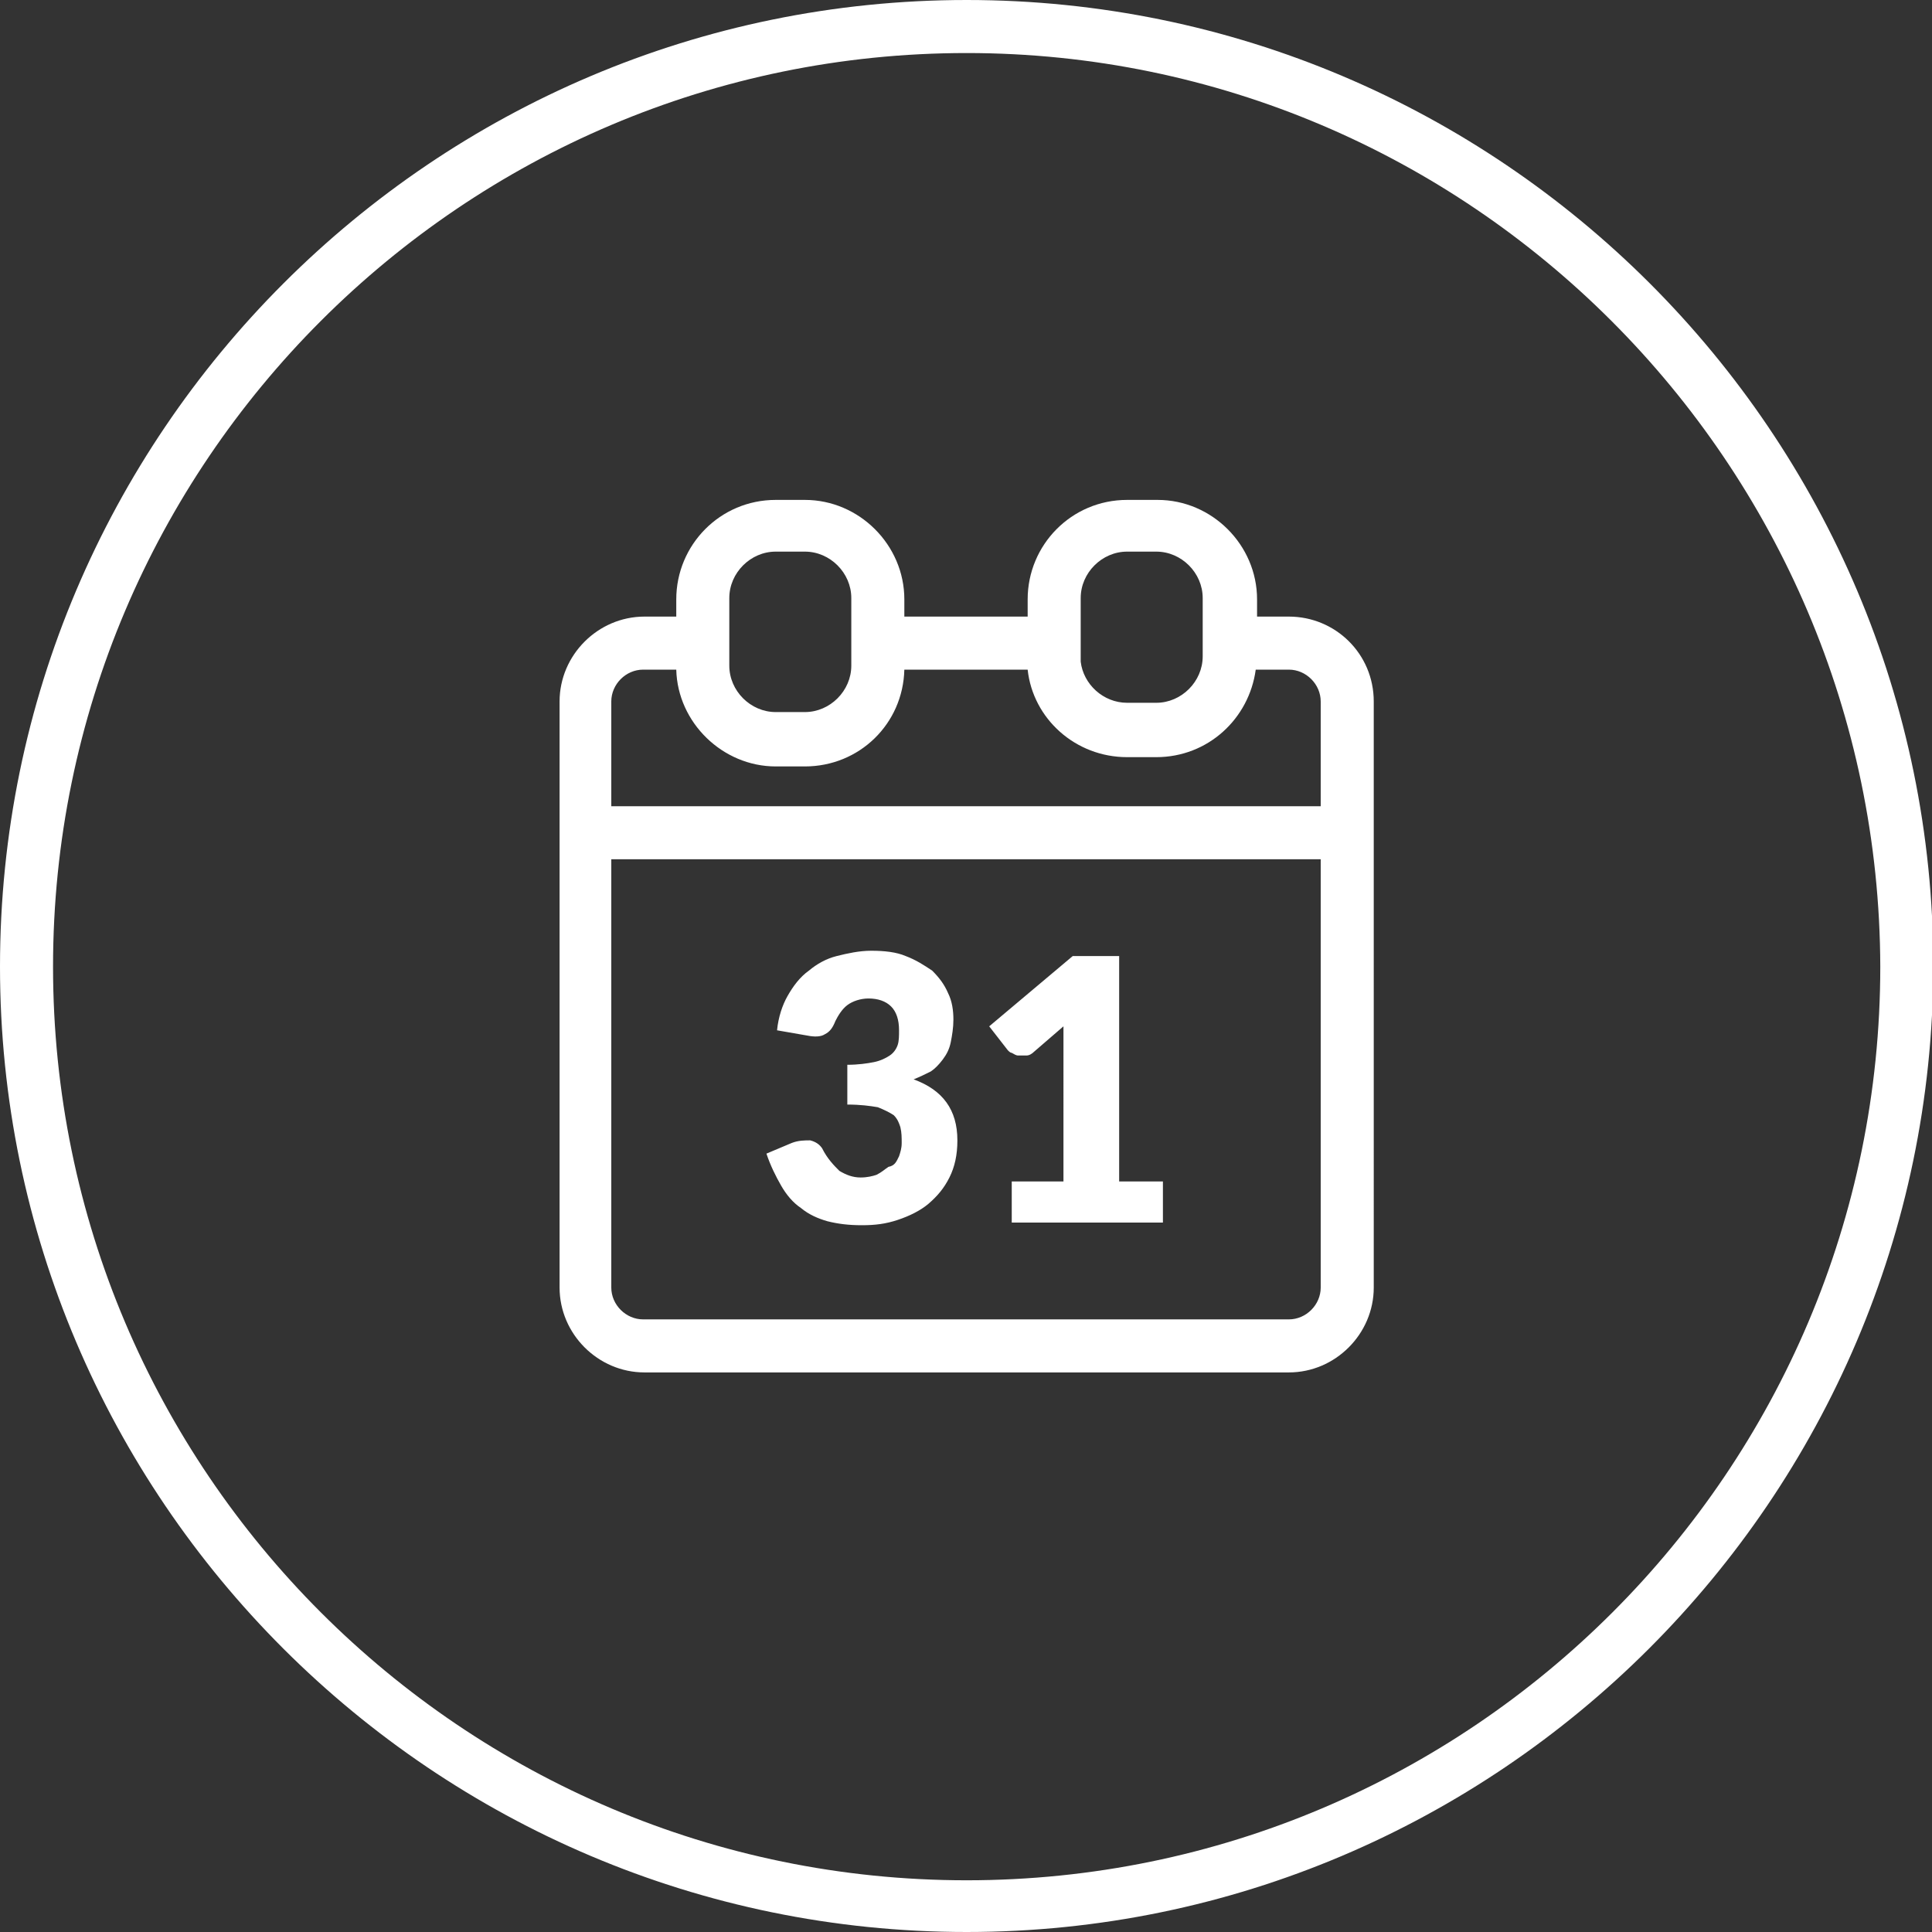
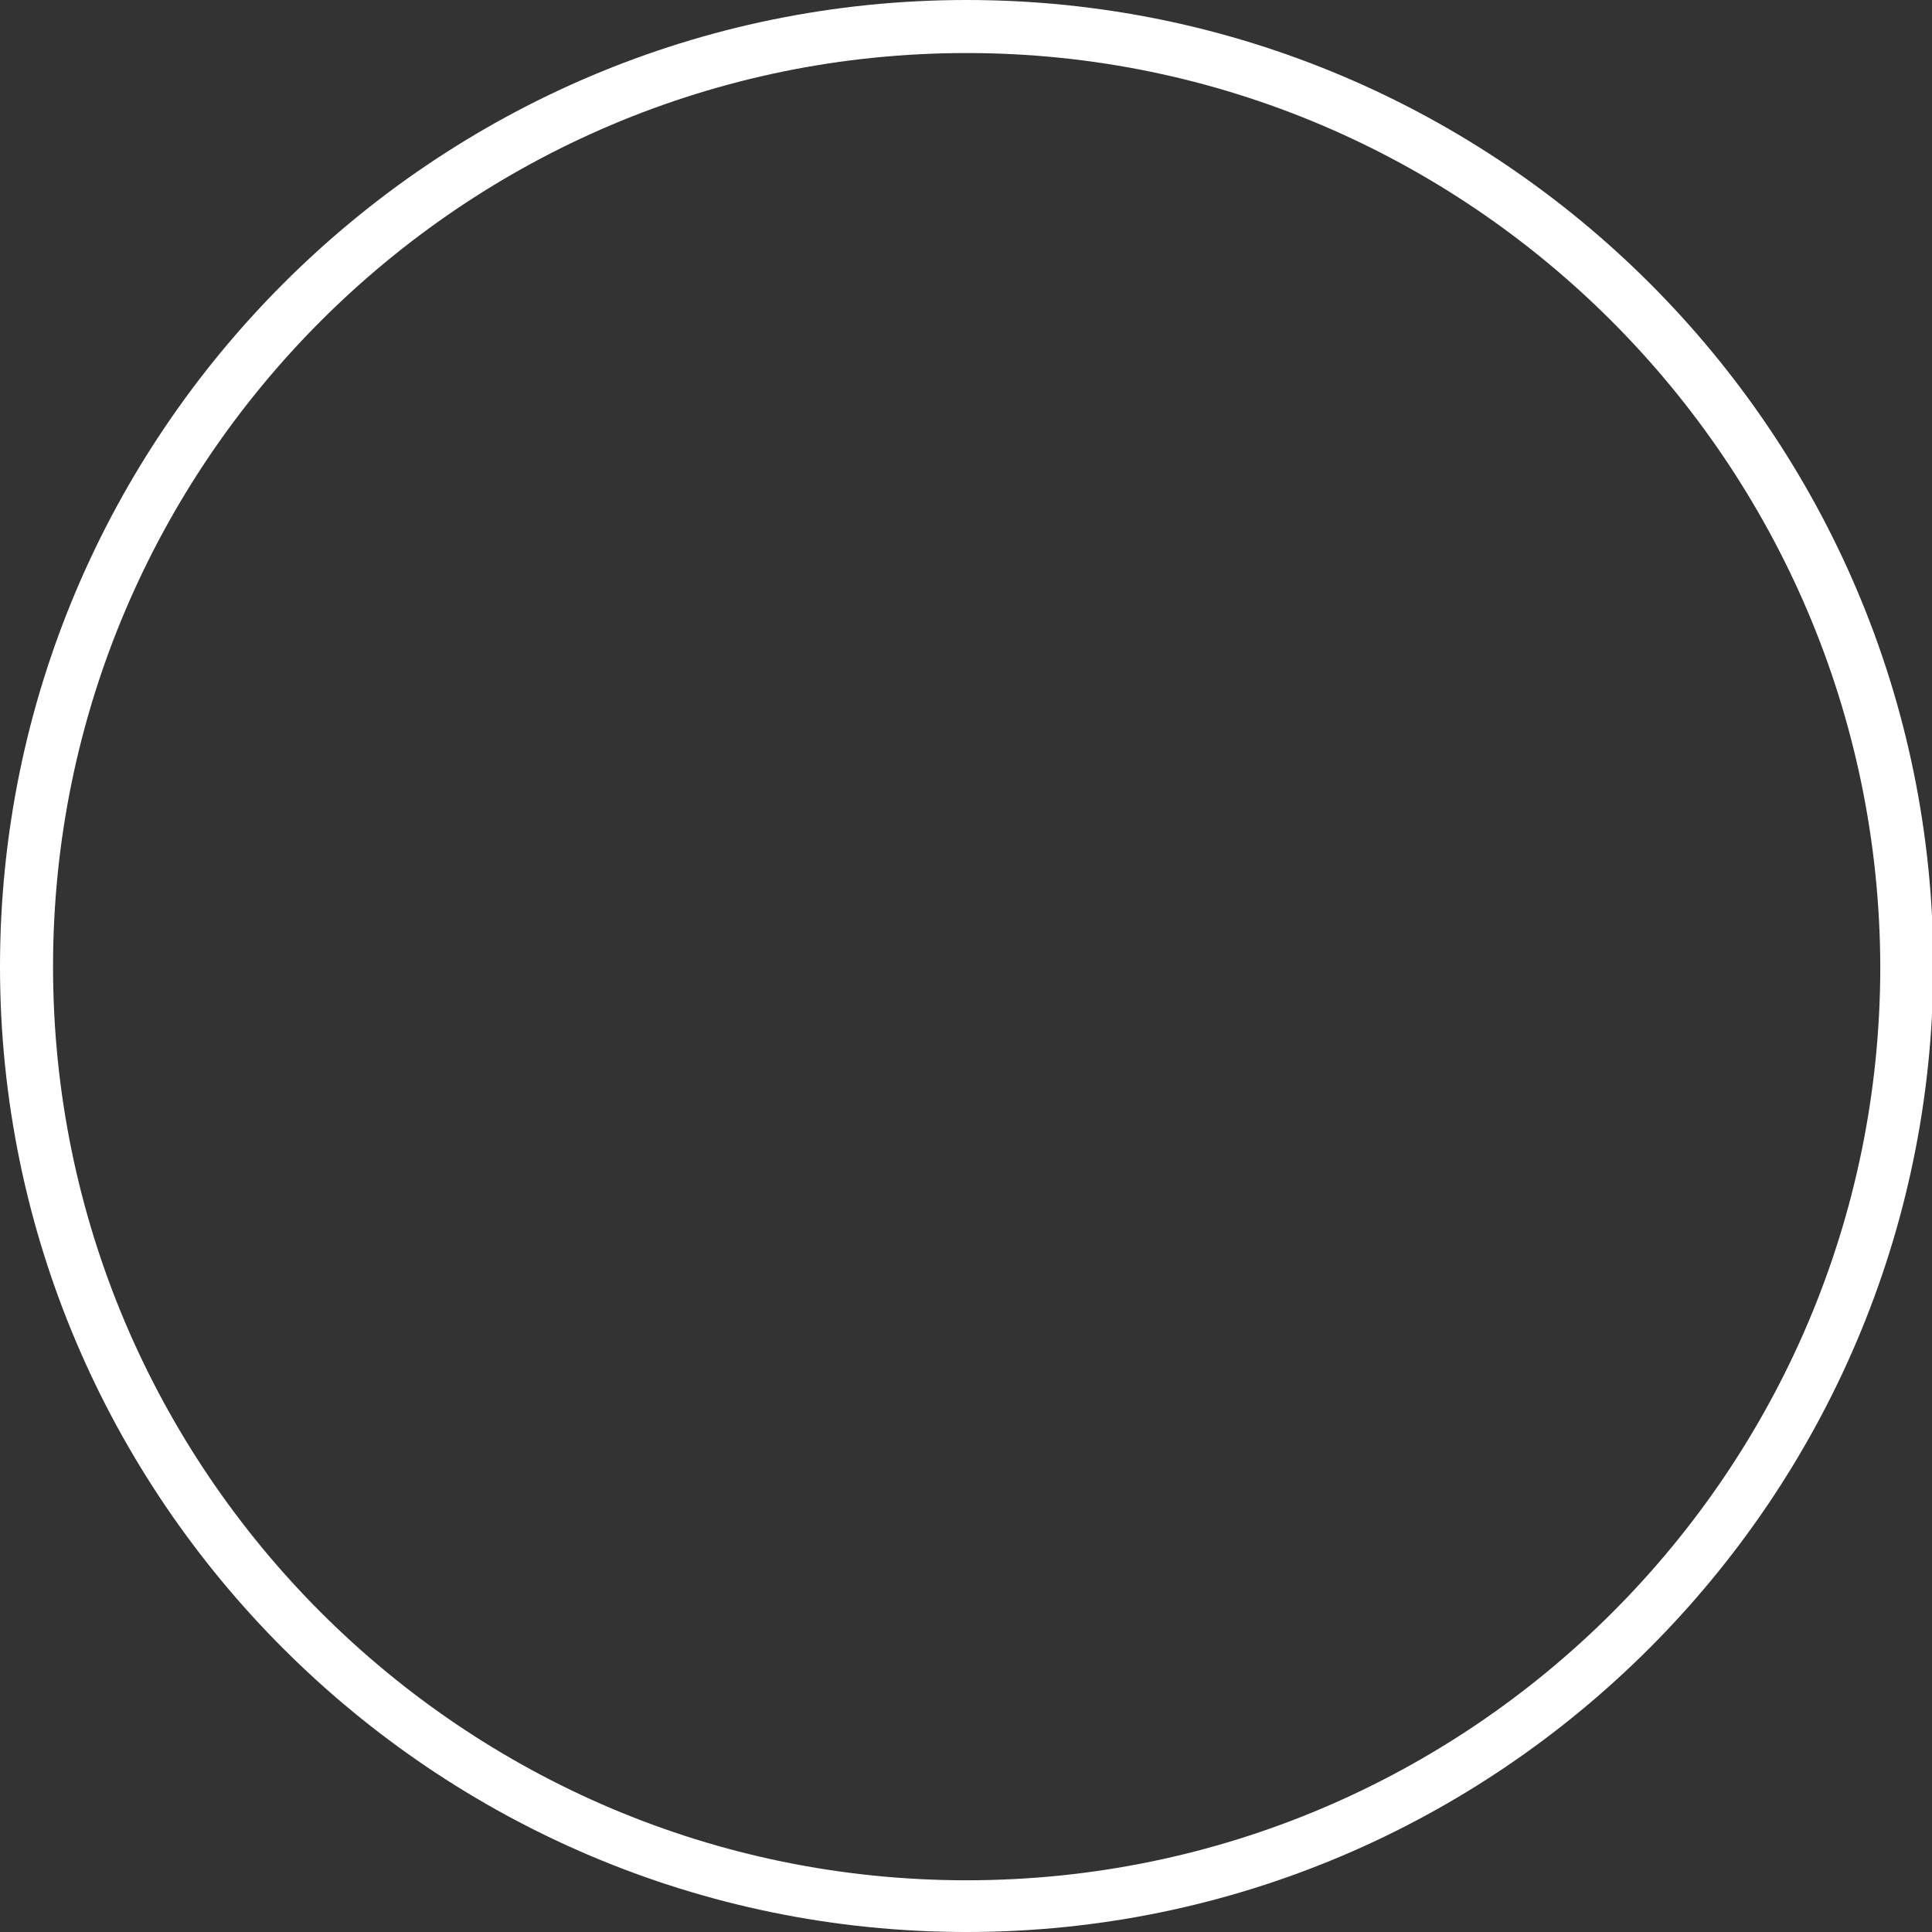
<svg xmlns="http://www.w3.org/2000/svg" version="1.1" id="Layer_1" x="0px" y="0px" viewBox="0 0 145.7 145.7" enable-background="new 0 0 145.7 145.7" xml:space="preserve">
  <rect x="0" y="0" width="145.7" height="145.7" fill="#333333" stroke="none" />
  <path fill="#FFFFFF" d="M72.9,145.7C32.7,145.7,0,113,0,72.9C0,32.7,32.7,0,72.9,0c40.2,0,72.9,32.7,72.9,72.9  C145.7,113,113,145.7,72.9,145.7z M72.9,4C34.9,4,4,34.9,4,72.9c0,38,30.9,68.9,68.9,68.9s68.9-30.9,68.9-68.9  C141.7,34.9,110.8,4,72.9,4z" />
-   <path fill="#FFFFFF" d="M97.2,46.5h-2.4v-1.3c0-4.1-3.4-7.5-7.5-7.5H85c-4.2,0-7.5,3.4-7.5,7.5v1.3h-9.3v-1.3c0-4.1-3.4-7.5-7.5-7.5  h-2.2c-4.2,0-7.5,3.4-7.5,7.5v1.3h-2.4c-3.5,0-6.4,2.9-6.4,6.4v44.2c0,3.5,2.9,6.4,6.4,6.4h48.6c3.5,0,6.4-2.9,6.4-6.4V52.9  C103.6,49.3,100.7,46.5,97.2,46.5z M81.5,45.1c0-1.9,1.6-3.5,3.5-3.5h2.2c1.9,0,3.5,1.6,3.5,3.5v4.4h0c0,1.9-1.6,3.5-3.5,3.5H85  c-1.8,0-3.3-1.4-3.5-3.1V45.1z M55,45.1c0-1.9,1.6-3.5,3.5-3.5h2.2c1.9,0,3.5,1.6,3.5,3.5v5.1c0,1.9-1.6,3.5-3.5,3.5h-2.2  c-1.9,0-3.5-1.6-3.5-3.5V45.1z M99.6,97.1c0,1.3-1.1,2.4-2.4,2.4H48.5c-1.3,0-2.4-1.1-2.4-2.4V64.8h53.5V97.1z M99.6,60.8H46.1v-7.9  c0-1.3,1.1-2.4,2.4-2.4H51c0.1,4,3.5,7.3,7.5,7.3h2.2c4.1,0,7.4-3.2,7.5-7.3h9.3c0.4,3.7,3.6,6.6,7.5,6.6h2.2c3.9,0,7-2.9,7.5-6.6  h2.5c1.3,0,2.4,1.1,2.4,2.4V60.8z M67.8,87.2c0.1-0.3,0.2-0.6,0.2-1c0-0.4,0-0.8-0.1-1.2c-0.1-0.3-0.2-0.6-0.5-0.9  c-0.3-0.2-0.7-0.4-1.2-0.6c-0.6-0.1-1.3-0.2-2.3-0.2v-3c0.8,0,1.5-0.1,2-0.2c0.5-0.1,0.9-0.3,1.2-0.5c0.3-0.2,0.5-0.5,0.6-0.8  s0.1-0.7,0.1-1.1c0-0.8-0.2-1.4-0.6-1.8c-0.4-0.4-1-0.6-1.7-0.6c-0.6,0-1.2,0.2-1.6,0.5c-0.4,0.3-0.7,0.8-0.9,1.2  c-0.2,0.5-0.4,0.8-0.8,1c-0.3,0.2-0.8,0.2-1.3,0.1l-2.3-0.4c0.1-1,0.4-1.9,0.8-2.6c0.4-0.7,0.9-1.4,1.6-1.9c0.6-0.5,1.3-0.9,2.1-1.1  c0.8-0.2,1.7-0.4,2.6-0.4c1,0,1.9,0.1,2.6,0.4c0.8,0.3,1.4,0.7,2,1.1c0.5,0.5,0.9,1,1.2,1.7c0.3,0.6,0.4,1.3,0.4,2  c0,0.6-0.1,1.2-0.2,1.7c-0.1,0.5-0.3,0.9-0.6,1.3c-0.3,0.4-0.6,0.7-0.9,0.9c-0.4,0.2-0.8,0.4-1.3,0.6c2.2,0.8,3.3,2.3,3.3,4.6  c0,1.1-0.2,2-0.6,2.8c-0.4,0.8-0.9,1.4-1.6,2c-0.6,0.5-1.4,0.9-2.3,1.2c-0.9,0.3-1.7,0.4-2.7,0.4c-1,0-1.8-0.1-2.6-0.3  c-0.7-0.2-1.4-0.5-2-1c-0.6-0.4-1.1-1-1.5-1.7c-0.4-0.7-0.8-1.5-1.1-2.4l1.9-0.8c0.5-0.2,1-0.2,1.4-0.2c0.4,0.1,0.7,0.3,0.9,0.6  c0.4,0.8,0.9,1.3,1.3,1.7c0.5,0.3,1,0.5,1.6,0.5c0.5,0,0.9-0.1,1.2-0.2c0.4-0.2,0.6-0.4,0.9-0.6C67.5,87.9,67.6,87.6,67.8,87.2z   M76,79.2l-1.4-1.8l6.3-5.3h3.5v17h3.3v3.1H76.3v-3.1h3.9V79c0-0.3,0-0.5,0-0.8c0-0.3,0-0.5,0-0.8L78,79.3c-0.2,0.2-0.4,0.3-0.6,0.3  c-0.2,0-0.4,0-0.6,0c-0.2,0-0.3-0.1-0.5-0.2C76.2,79.4,76.1,79.3,76,79.2z" />
</svg>